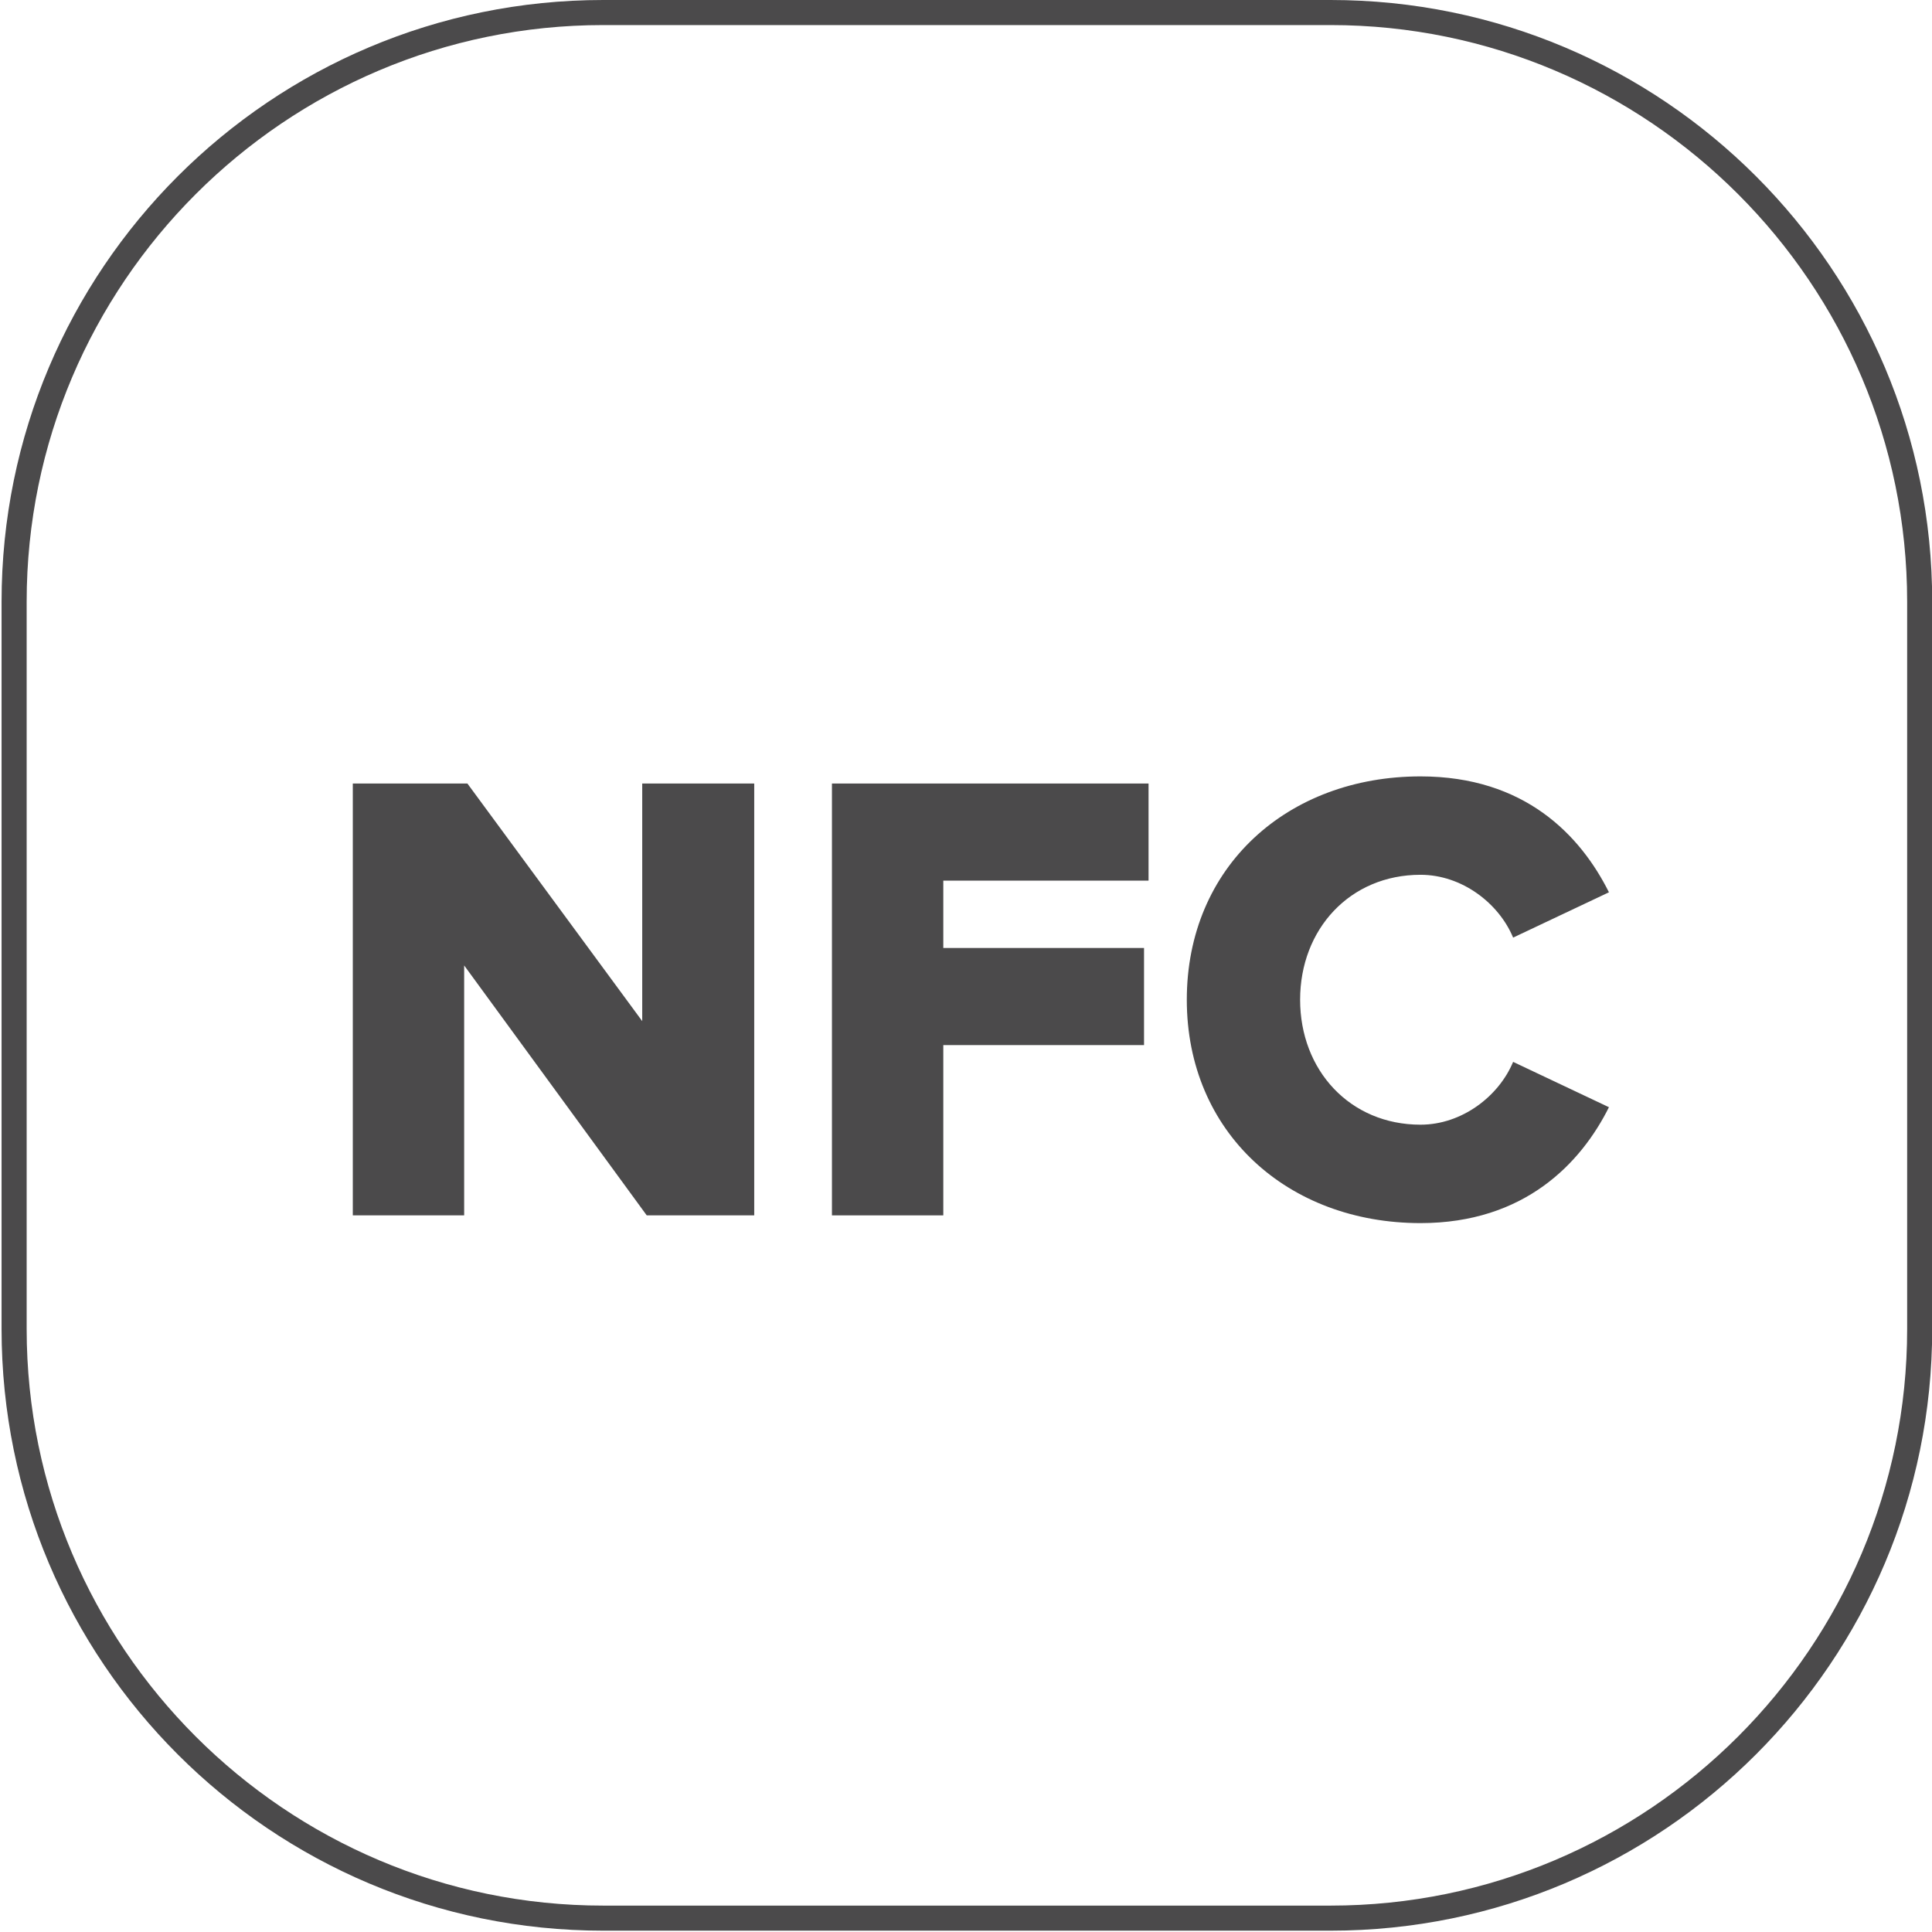
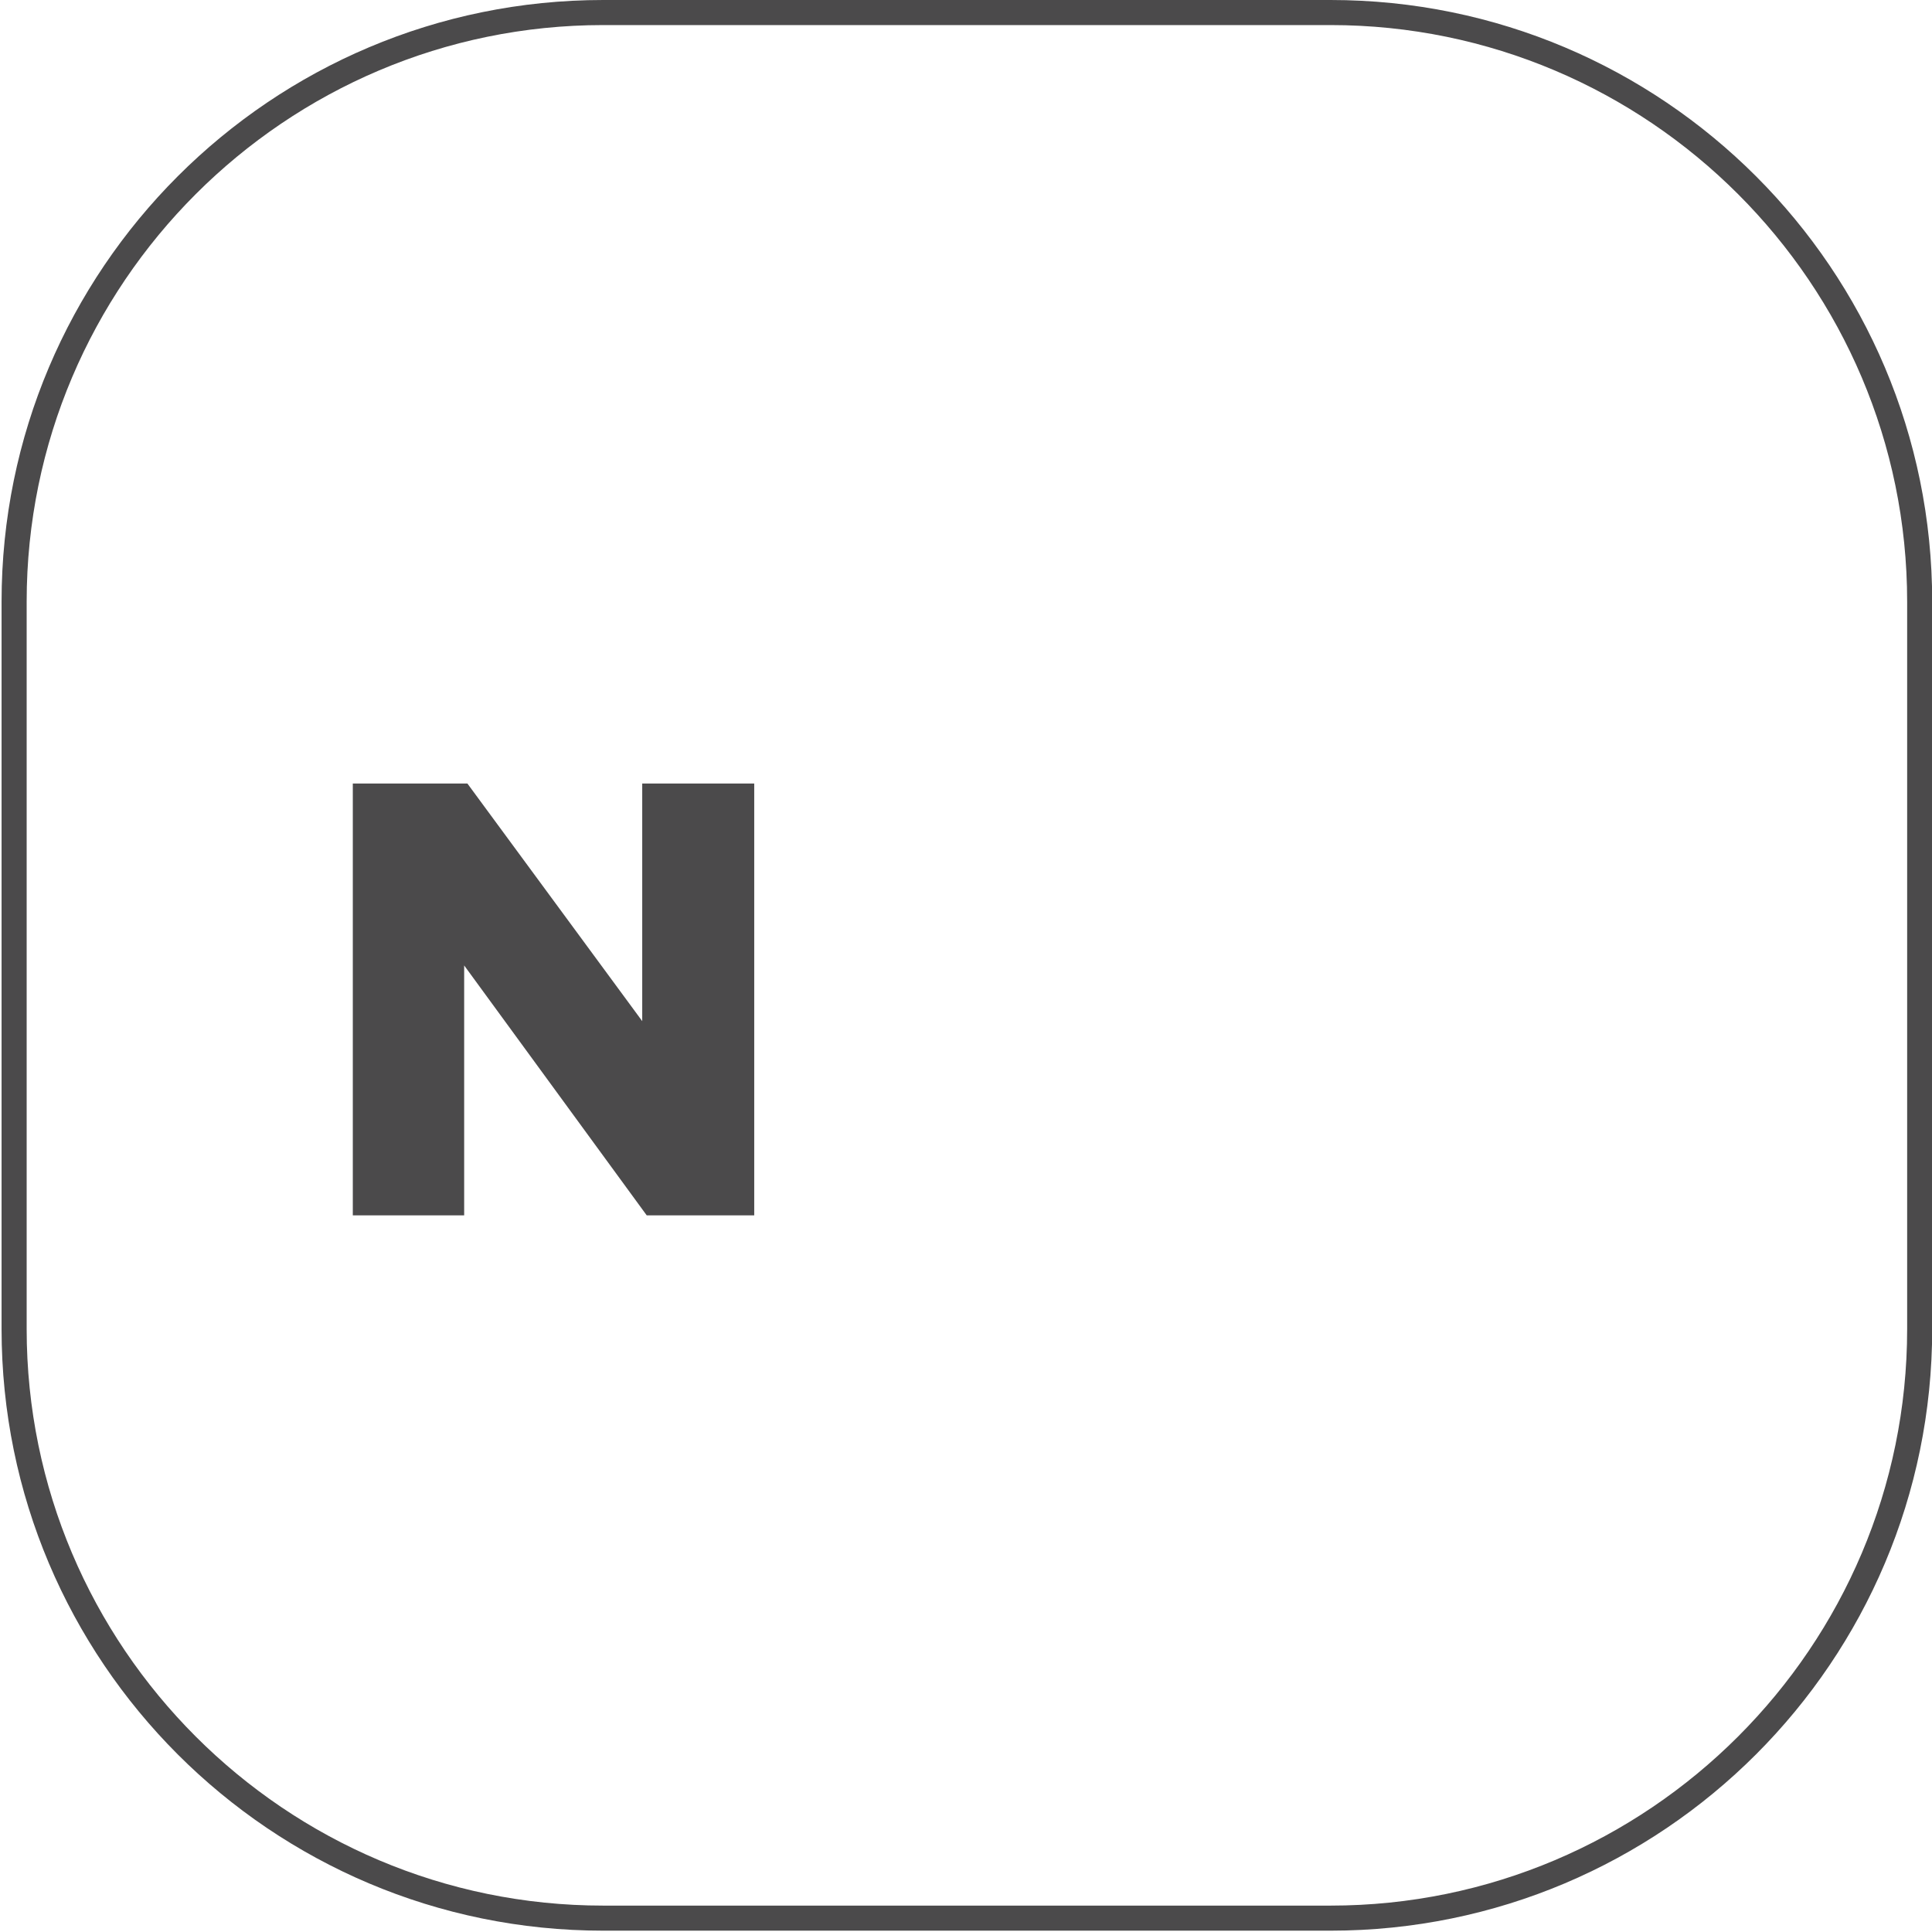
<svg xmlns="http://www.w3.org/2000/svg" version="1.1" x="0px" y="0px" width="80px" height="80px" viewBox="0 0 80 80" enable-background="new 0 0 80 80" xml:space="preserve">
  <g id="Warstwa_3" display="none">
-     <rect x="-2658.489" y="-80.441" display="inline" fill="#6D6E71" width="4438.311" height="459" />
-   </g>
+     </g>
  <g id="Warstwa_1">
    <g id="Arrow_30">
	</g>
    <g>
      <path fill="#4B4A4B" d="M26.78,50.326L19.22,39.977v10.349h-4.611V32.444h4.745l7.239,9.839v-9.839h4.638v17.882H26.78z" />
-       <path fill="#4B4A4B" d="M34.449,50.326V32.444h13.11v4.021h-8.499v2.789h8.312v4.021h-8.312v7.051H34.449z" />
-       <path fill="#4B4A4B" d="M49.143,41.398c0-5.522,4.182-9.249,9.678-9.249c4.316,0,6.622,2.439,7.802,4.799l-3.968,1.876    c-0.59-1.421-2.118-2.601-3.834-2.601c-2.922,0-4.986,2.252-4.986,5.174s2.064,5.174,4.986,5.174c1.716,0,3.244-1.18,3.834-2.601    l3.968,1.877c-1.152,2.306-3.485,4.799-7.802,4.799C53.324,50.647,49.143,46.894,49.143,41.398z" />
    </g>
  </g>
  <g id="ramki">
    <g>
      <g>
        <path fill="#4B4A4B" d="M55.095,1.038c13.165,0,23.876,10.711,23.876,23.876v30.117c0,13.165-10.711,23.876-23.876,23.876H24.979     c-13.165,0-23.875-10.711-23.875-23.876V24.914c0-13.165,10.71-23.876,23.875-23.876H55.095 M55.095,0H24.979     C11.219,0,0.065,11.155,0.065,24.914v30.117c0,13.759,11.153,24.914,24.913,24.914h30.116c13.759,0,24.914-11.155,24.914-24.914     V24.914C80.009,11.155,68.854,0,55.095,0L55.095,0z" />
      </g>
    </g>
  </g>
</svg>